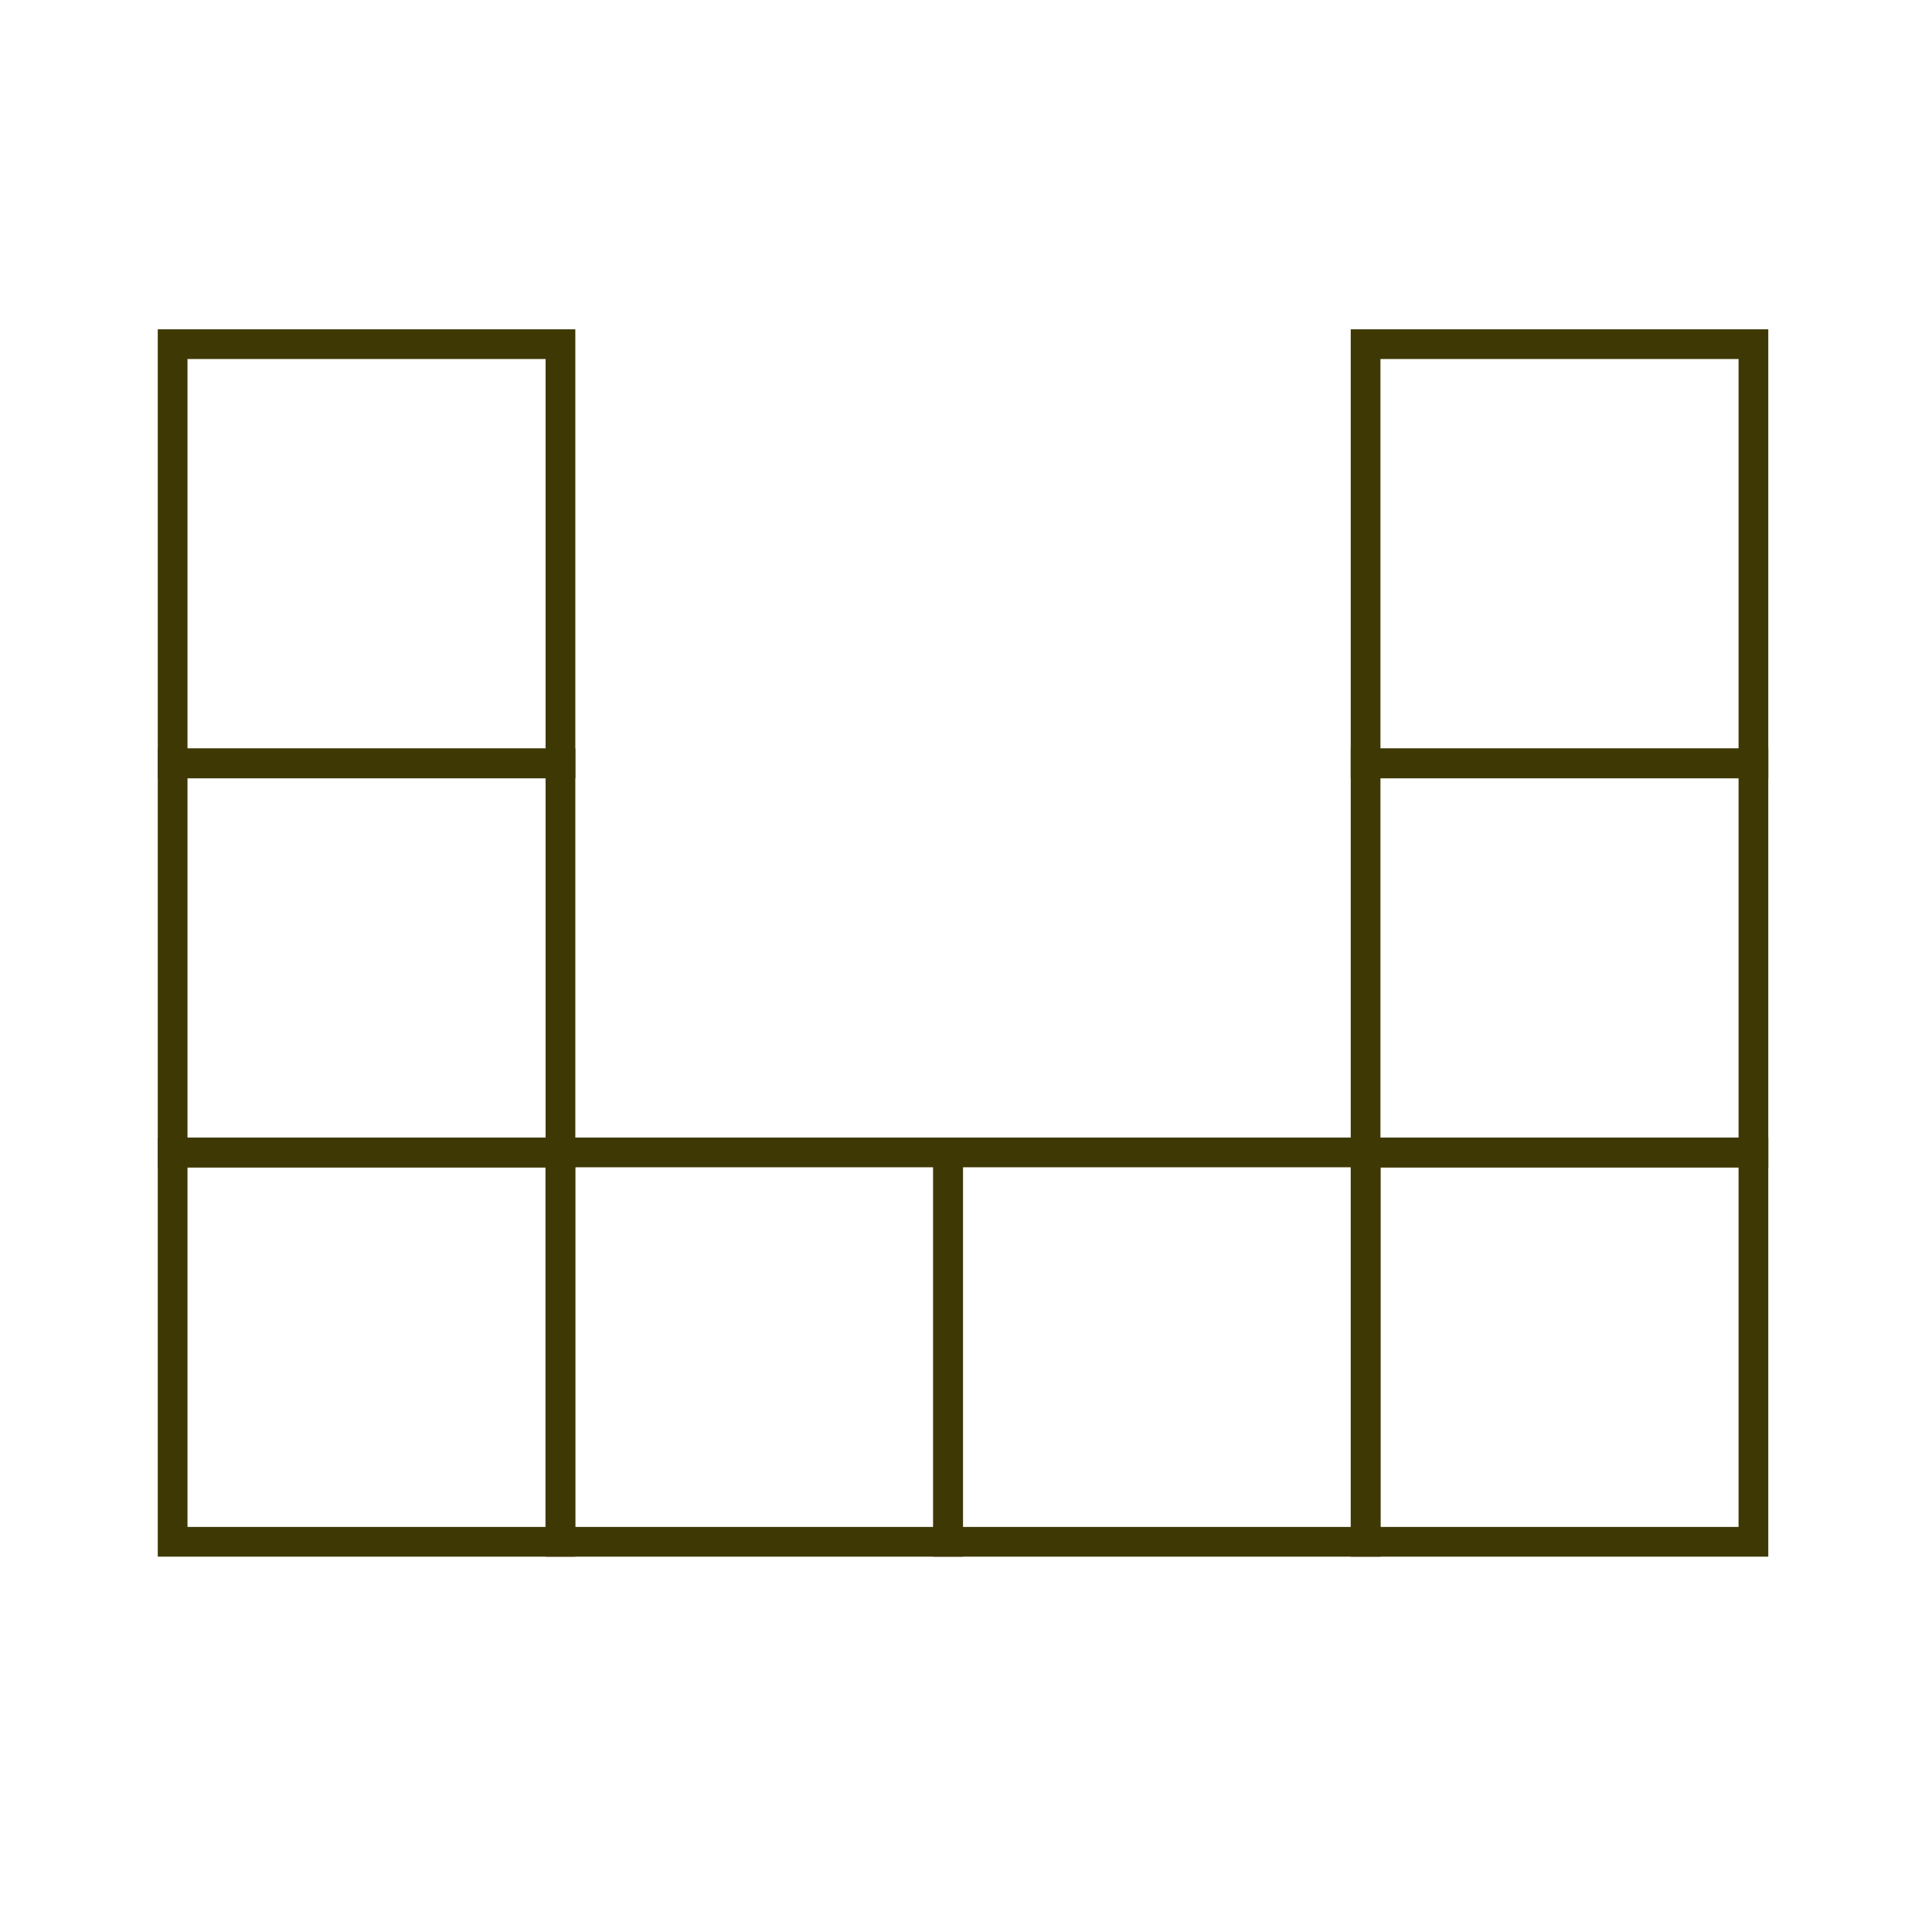
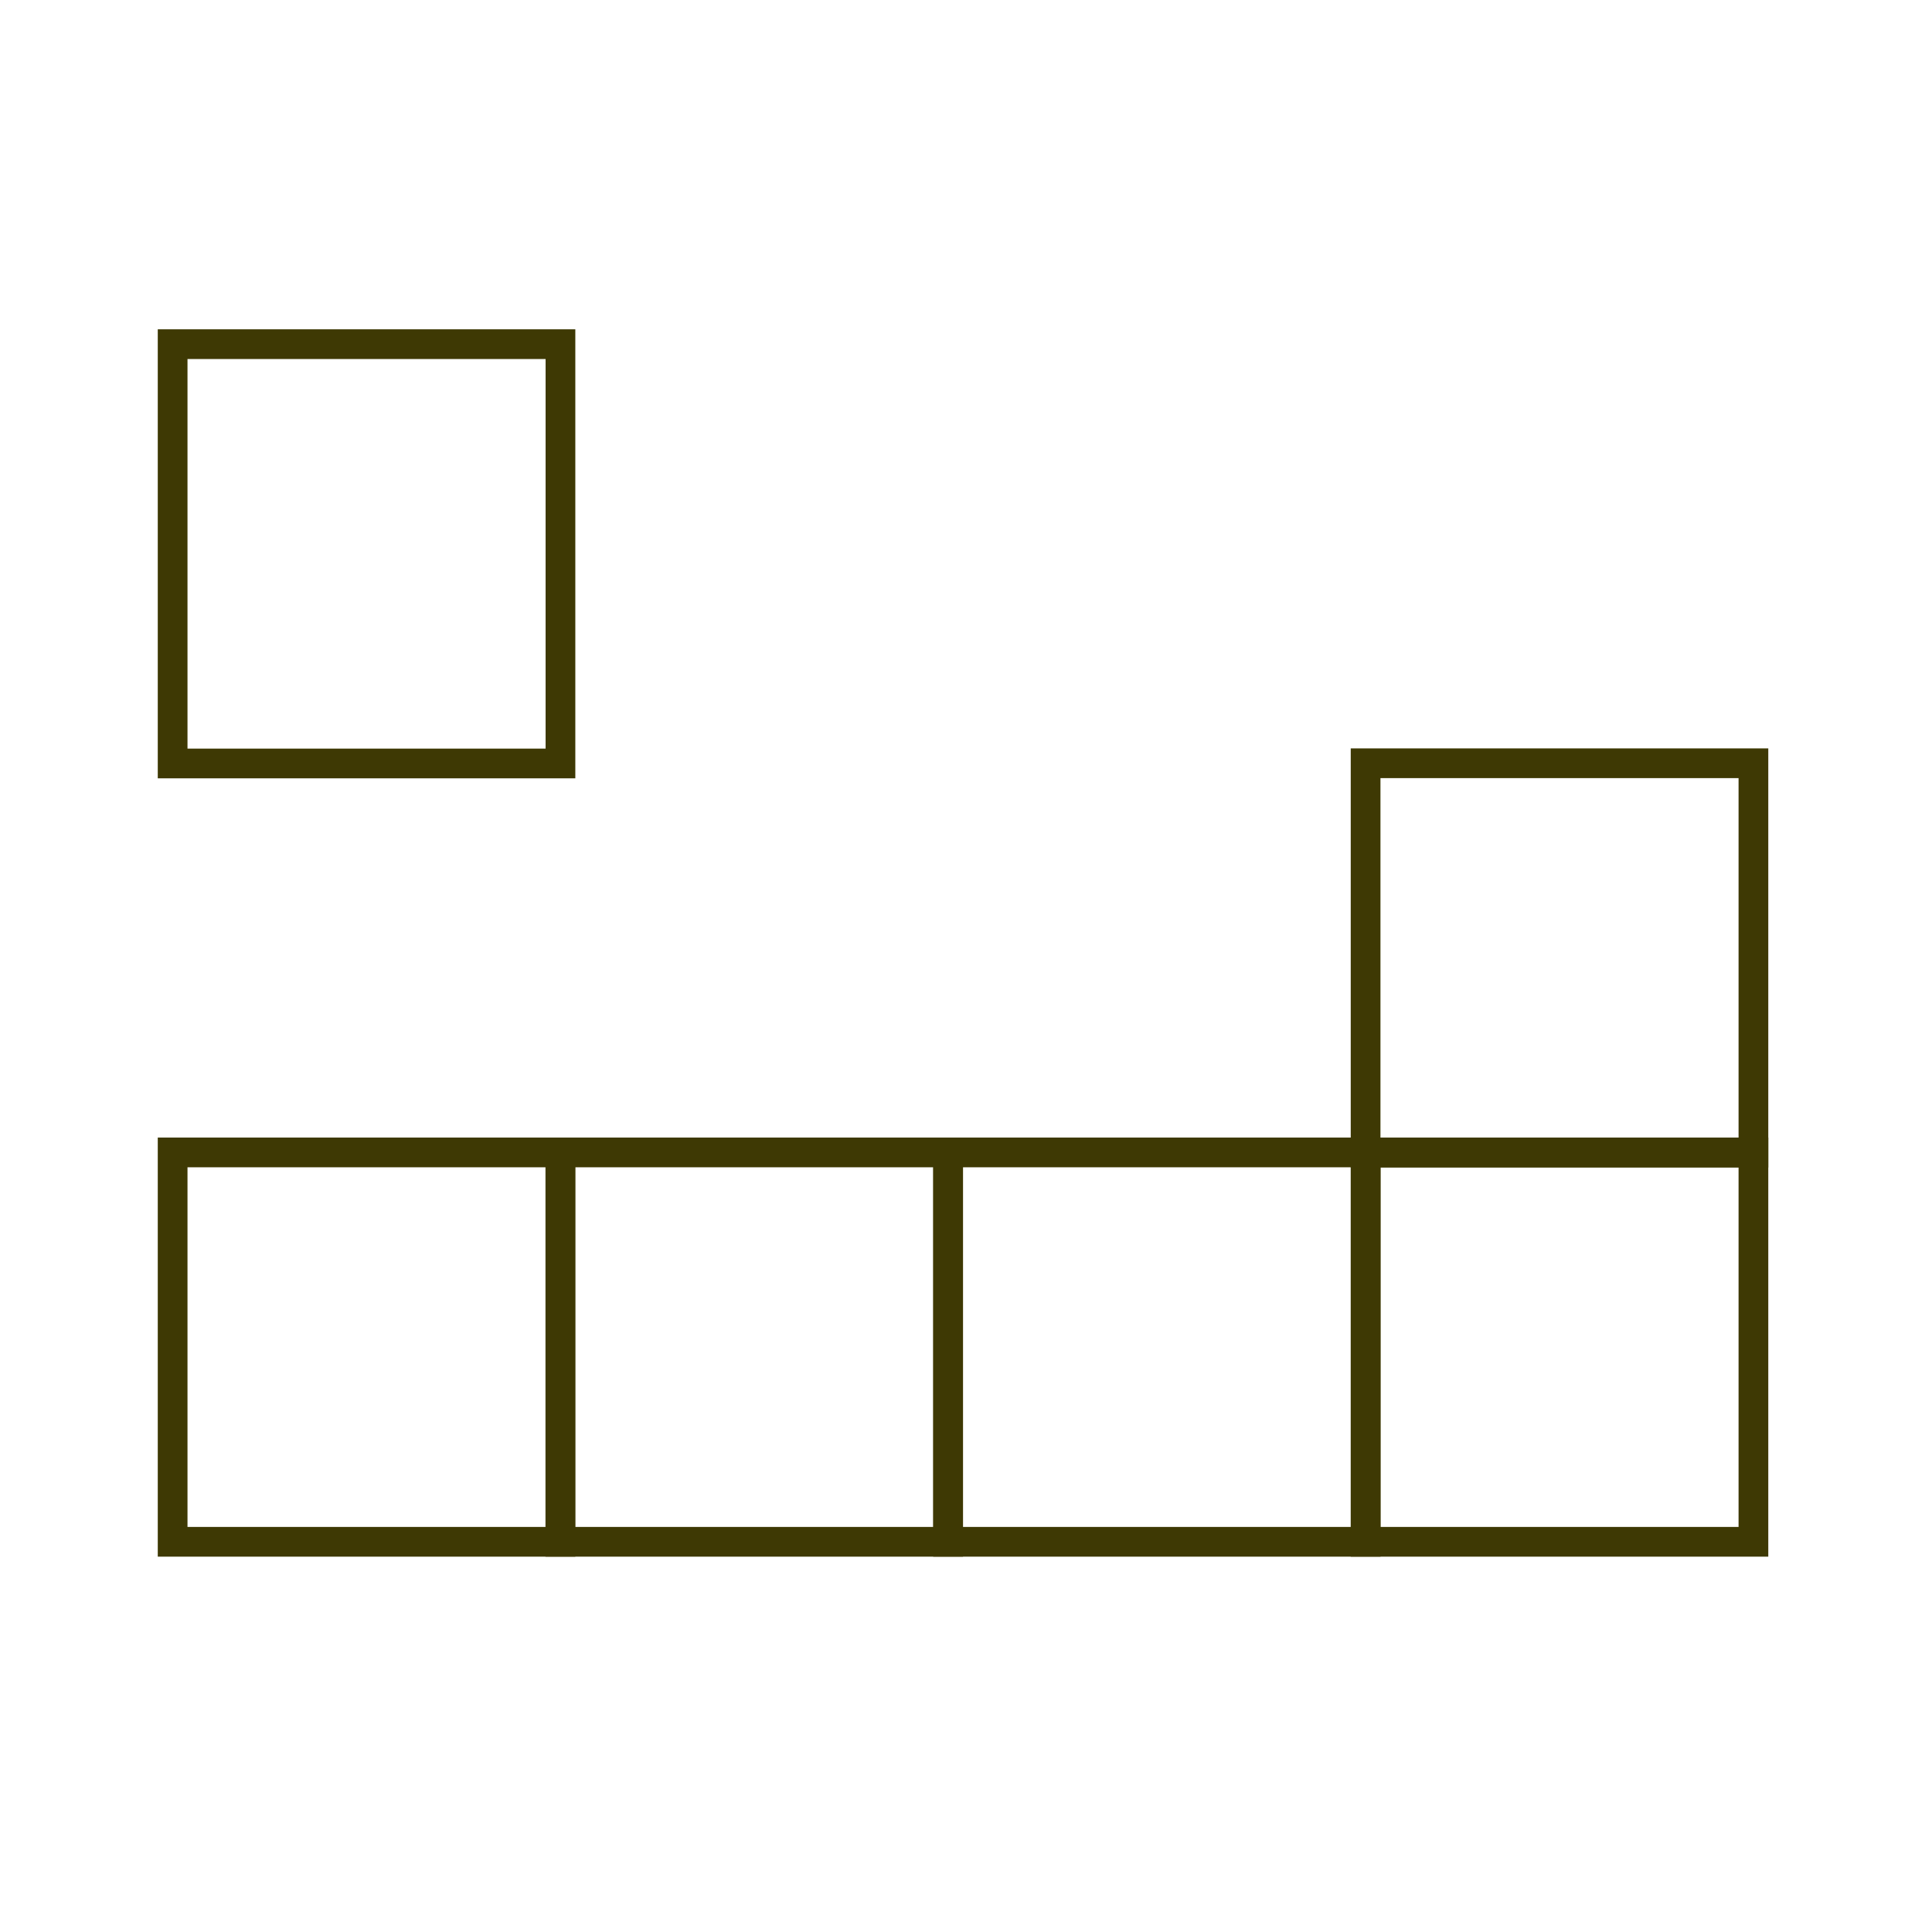
<svg xmlns="http://www.w3.org/2000/svg" width="65" height="65" viewBox="0 0 65 65" fill="none">
  <rect x="18.852" y="38.772" width="13.048" height="13.1" stroke="#3E3904" />
  <rect x="5.808" y="38.772" width="13.048" height="13.1" stroke="#3E3904" />
-   <rect x="5.808" y="25.679" width="13.048" height="13.1" stroke="#3E3904" />
  <rect x="5.808" y="11.579" width="13.048" height="14.107" stroke="#3E3904" />
  <rect x="31.896" y="38.772" width="14.051" height="13.1" stroke="#3E3904" />
  <rect x="45.944" y="38.772" width="13.048" height="13.1" stroke="#3E3904" />
  <rect x="45.944" y="25.679" width="13.048" height="13.1" stroke="#3E3904" />
-   <rect x="45.944" y="11.579" width="13.048" height="14.107" stroke="#3E3904" />
</svg>